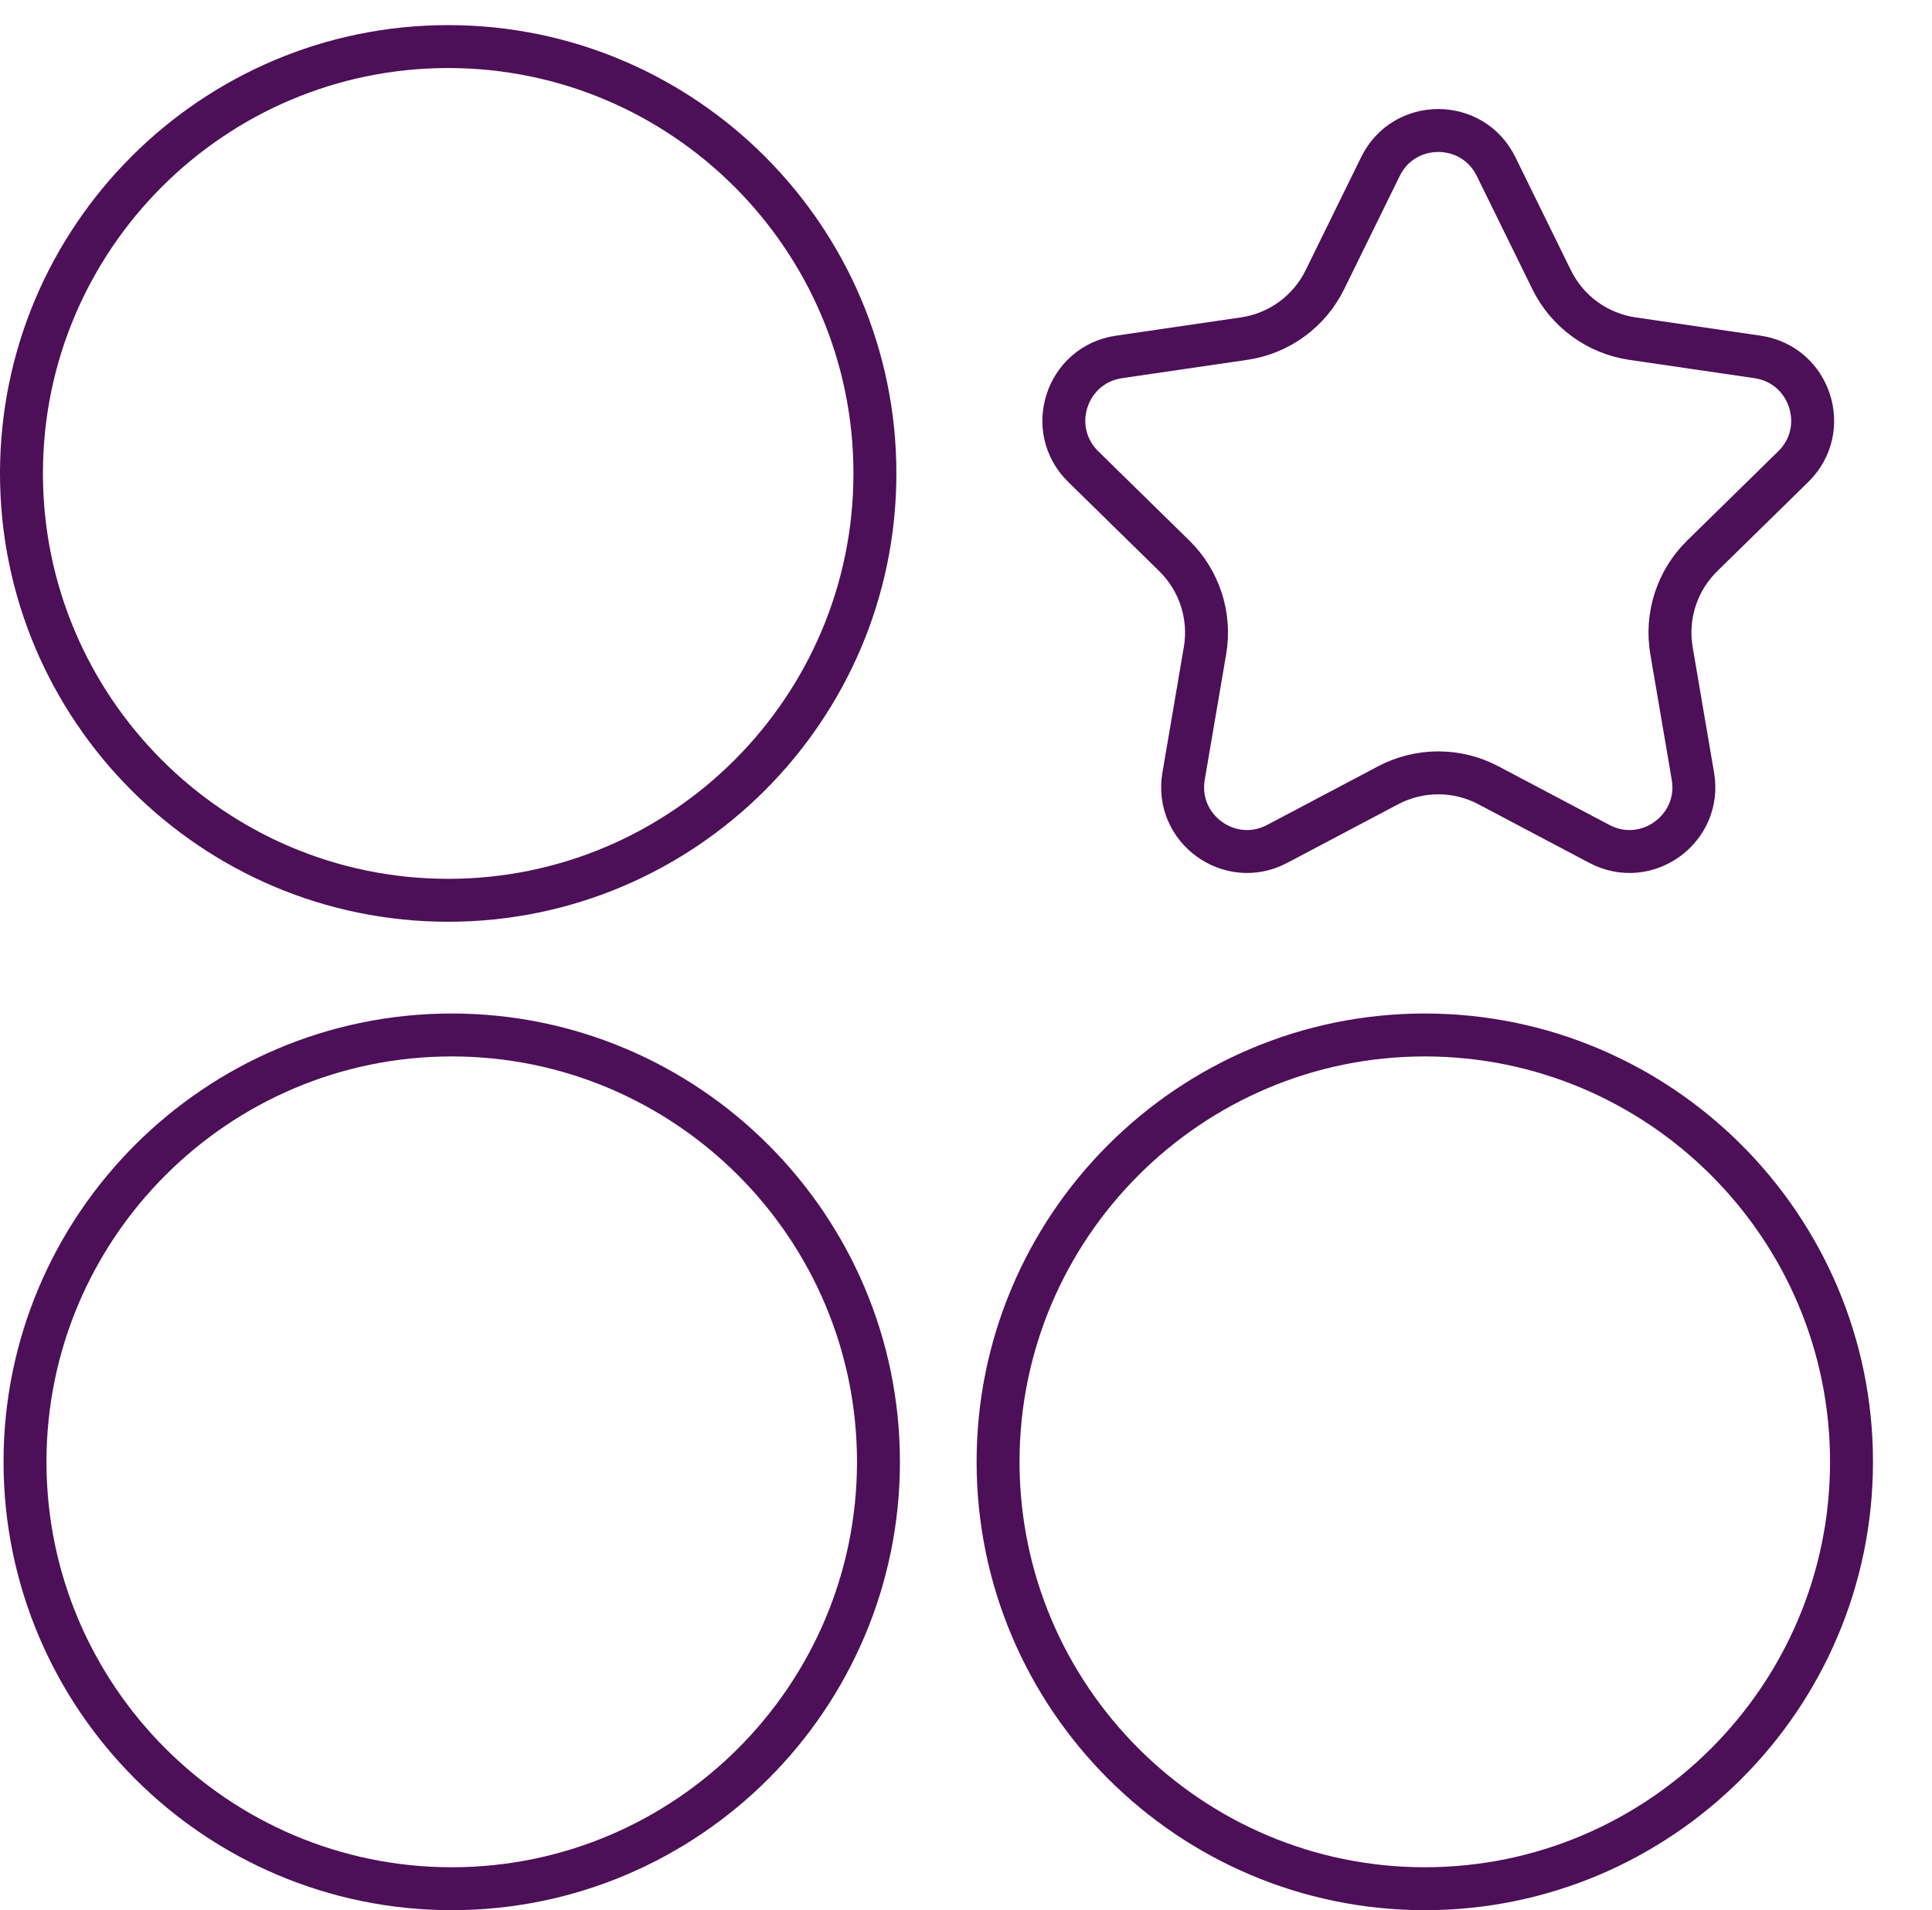
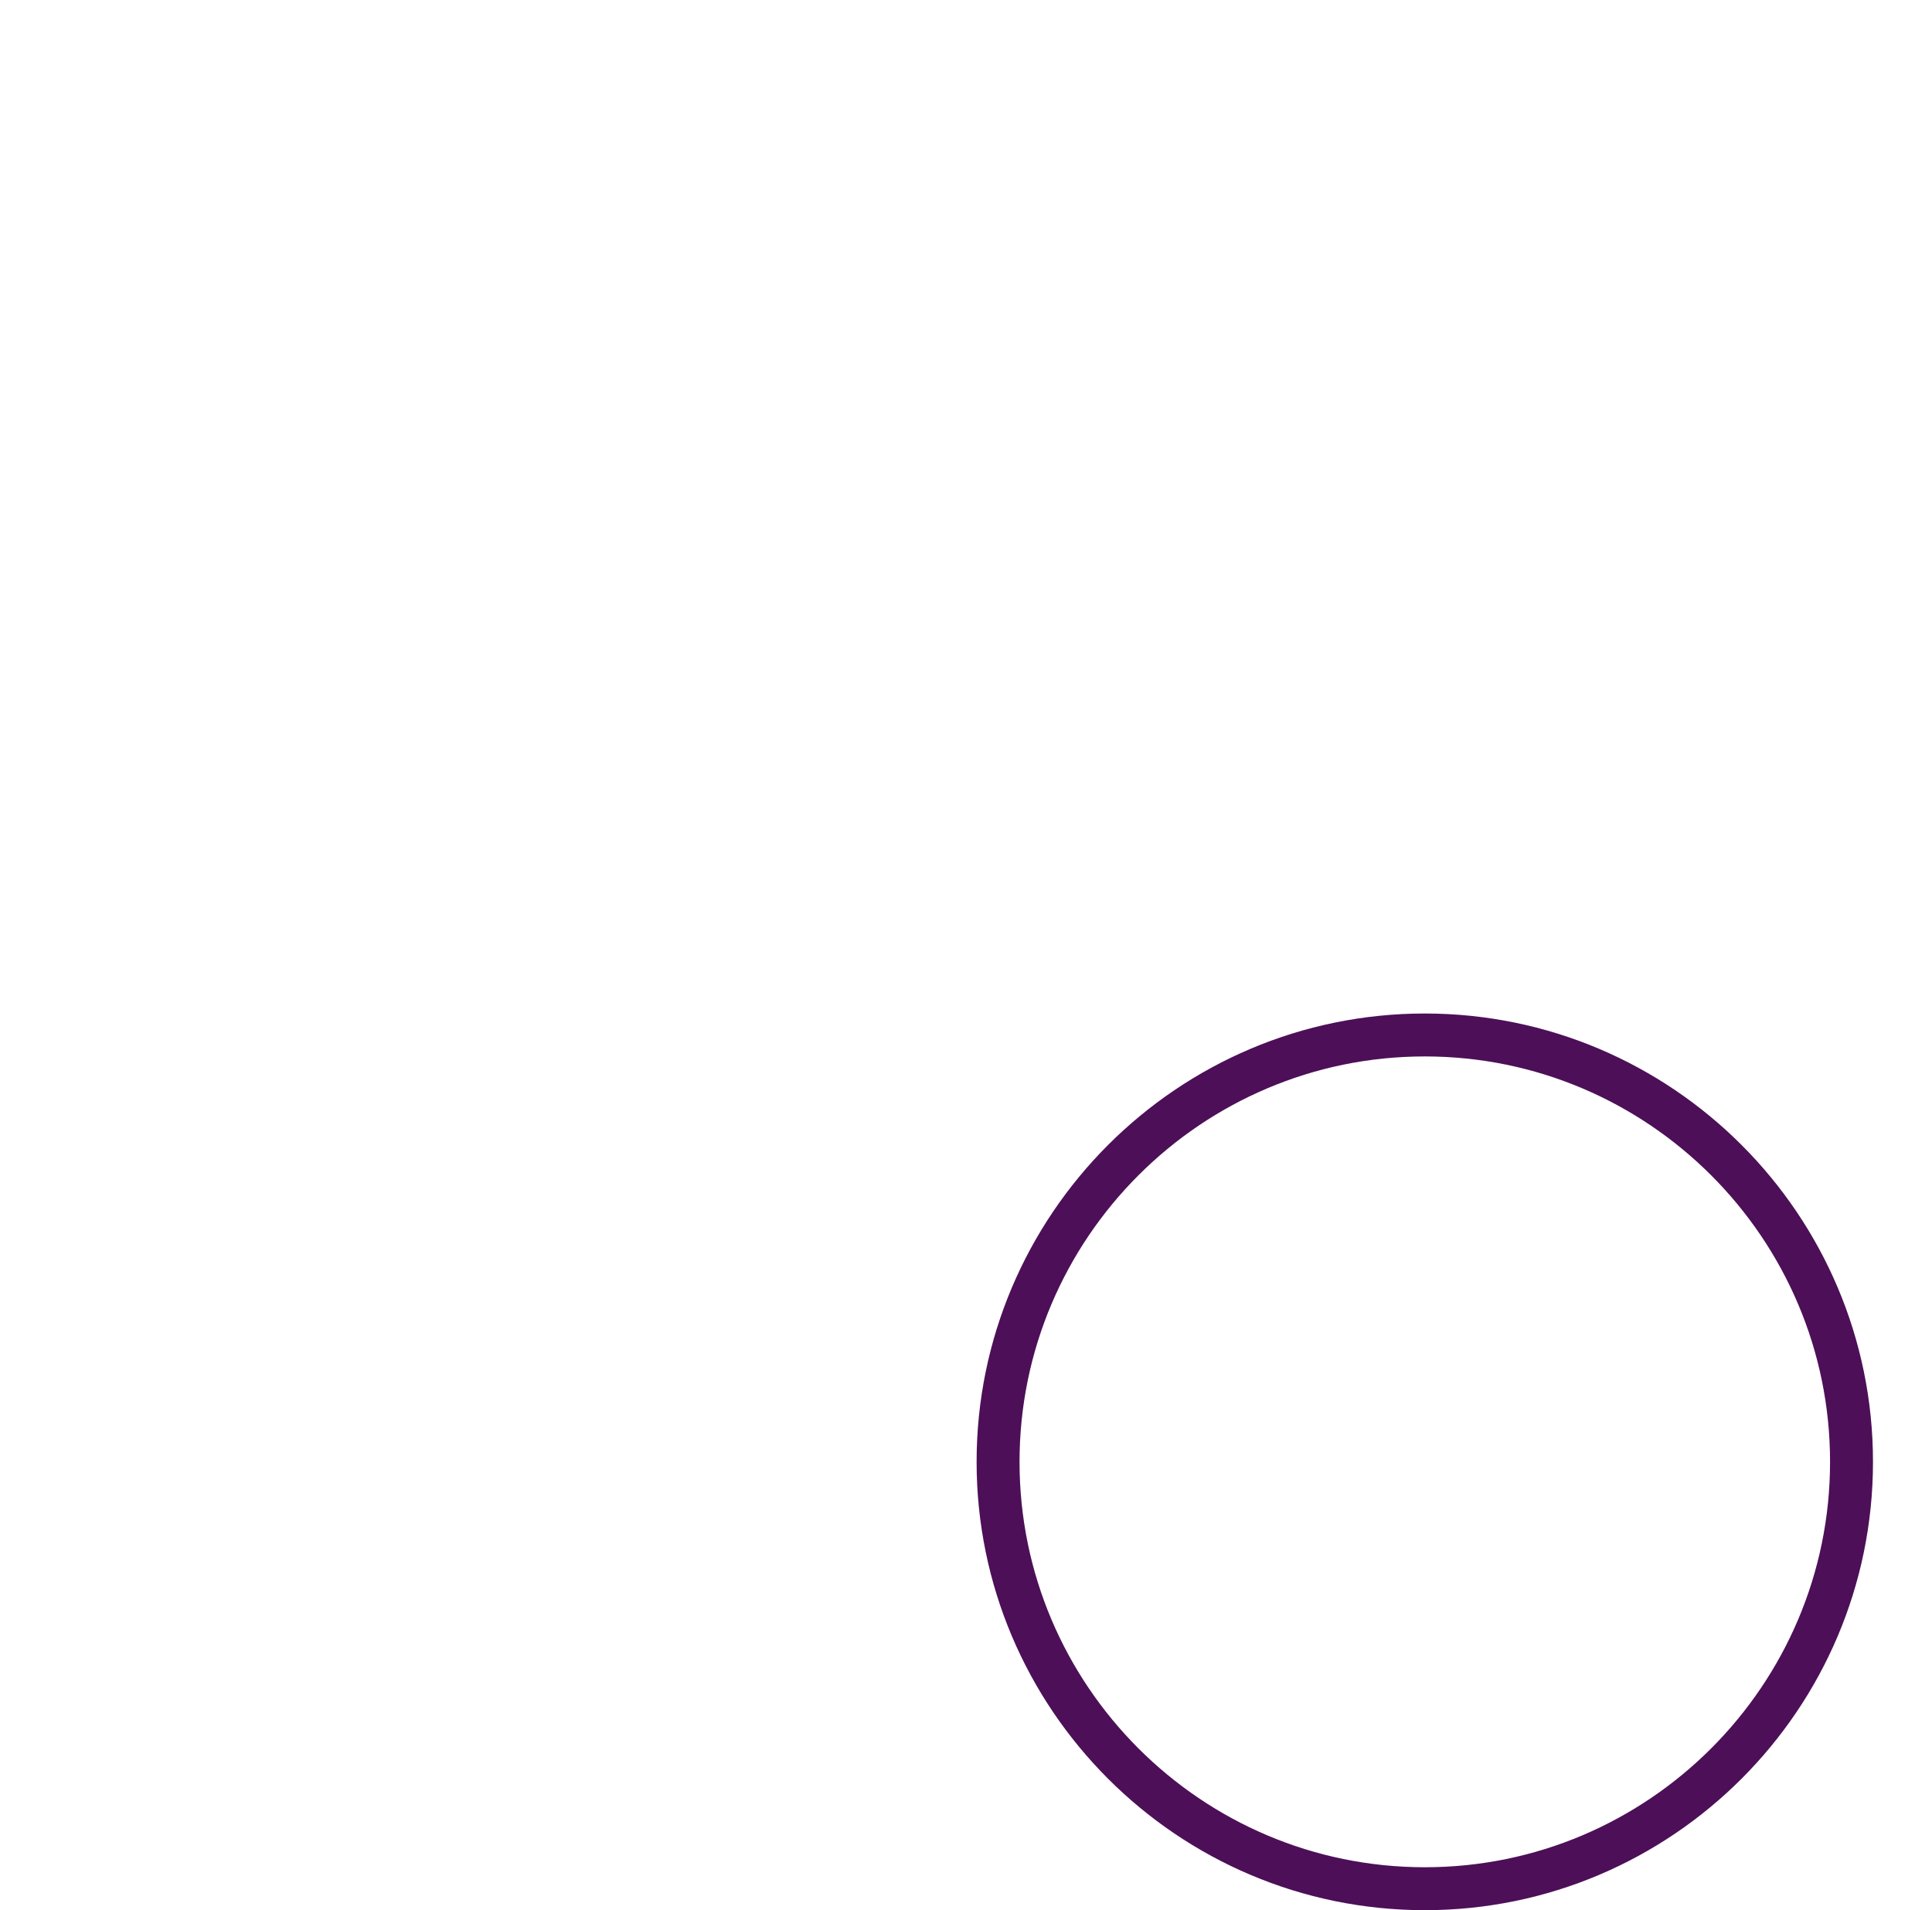
<svg xmlns="http://www.w3.org/2000/svg" width="90" height="89" viewBox="0 0 90 89" fill="none">
-   <path d="M64.307 7.759C65.405 5.521 68.594 5.521 69.692 7.759L72.281 13.033C73.007 14.513 74.416 15.54 76.047 15.778L81.872 16.63C84.327 16.989 85.31 20.003 83.538 21.74L79.293 25.901C78.123 27.049 77.589 28.697 77.864 30.312L78.862 36.164C79.281 38.617 76.703 40.483 74.503 39.32L69.337 36.589C67.875 35.816 66.124 35.816 64.662 36.589L59.495 39.32C57.295 40.483 54.717 38.617 55.136 36.164L56.134 30.312C56.409 28.697 55.875 27.049 54.705 25.901L50.461 21.74C48.689 20.003 49.672 16.989 52.127 16.63L57.952 15.778C59.583 15.54 60.992 14.513 61.718 13.033L64.307 7.759Z" stroke="#4D0F58" stroke-width="2" />
-   <path d="M20.879 2.17C31.839 2.17 40.757 11.092 40.757 22.058C40.757 33.025 31.839 41.947 20.879 41.947C9.919 41.947 1 33.025 1 22.058C1 11.092 9.919 2.17 20.879 2.17Z" stroke="#4D0F58" stroke-width="2" />
-   <path d="M21.044 48.222C32.004 48.223 40.922 57.146 40.922 68.112C40.922 79.077 32.004 88 21.044 88C10.084 88 1.165 79.078 1.165 68.112C1.165 57.146 10.084 48.222 21.044 48.222Z" stroke="#4D0F58" stroke-width="2" />
  <path d="M66.374 48.222C77.333 48.223 86.251 57.146 86.251 68.112C86.251 79.077 77.333 88 66.374 88C55.414 88 46.494 79.078 46.494 68.112C46.494 57.146 55.414 48.222 66.374 48.222Z" stroke="#4D0F58" stroke-width="2" />
</svg>